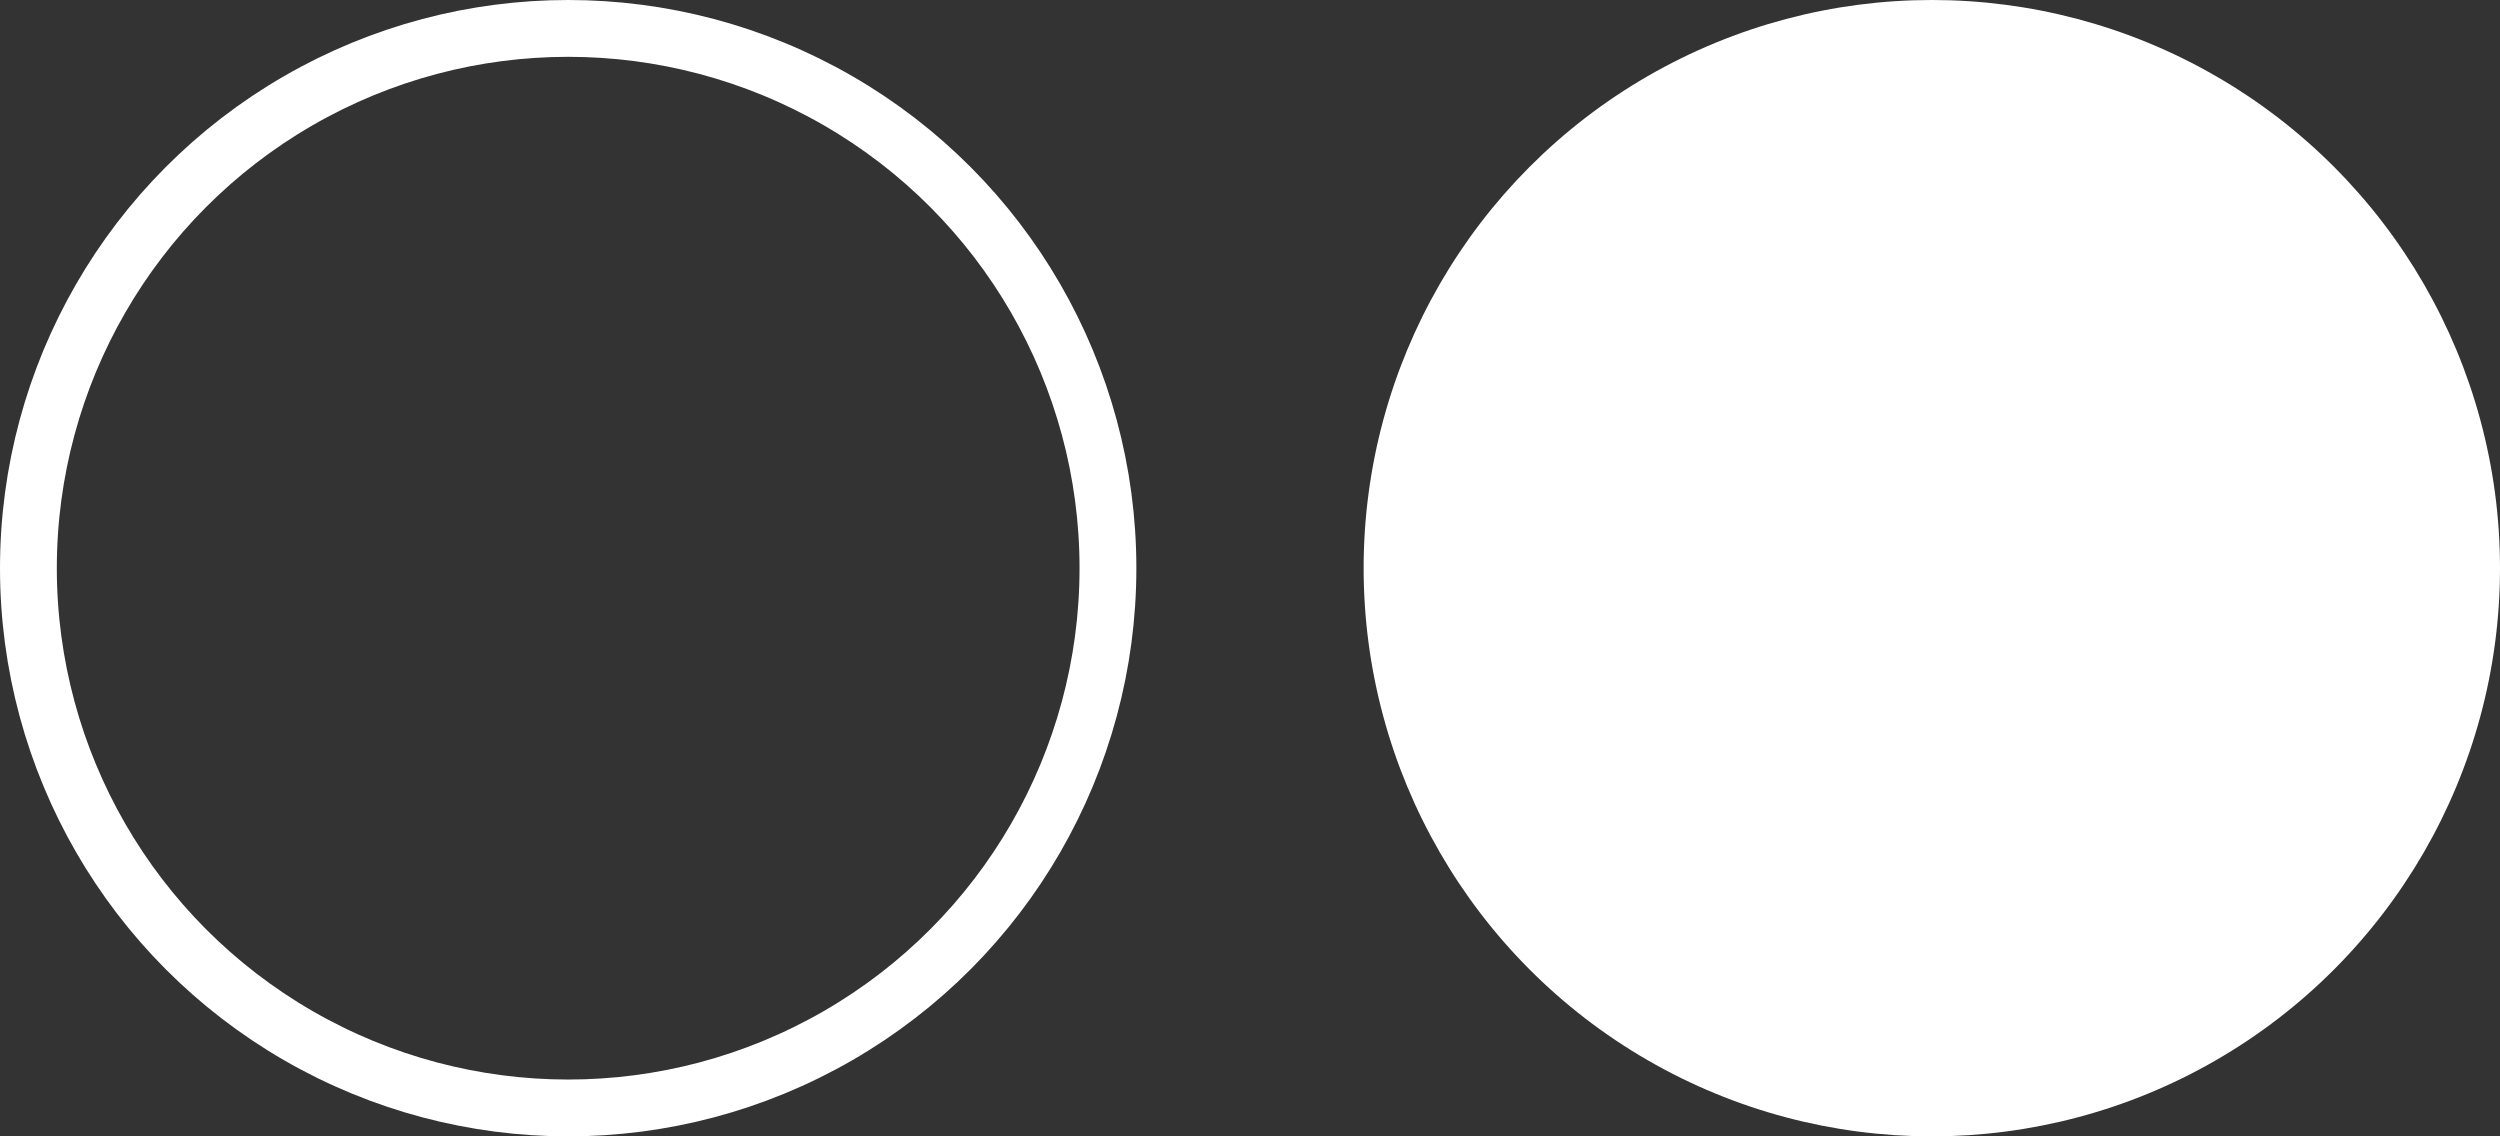
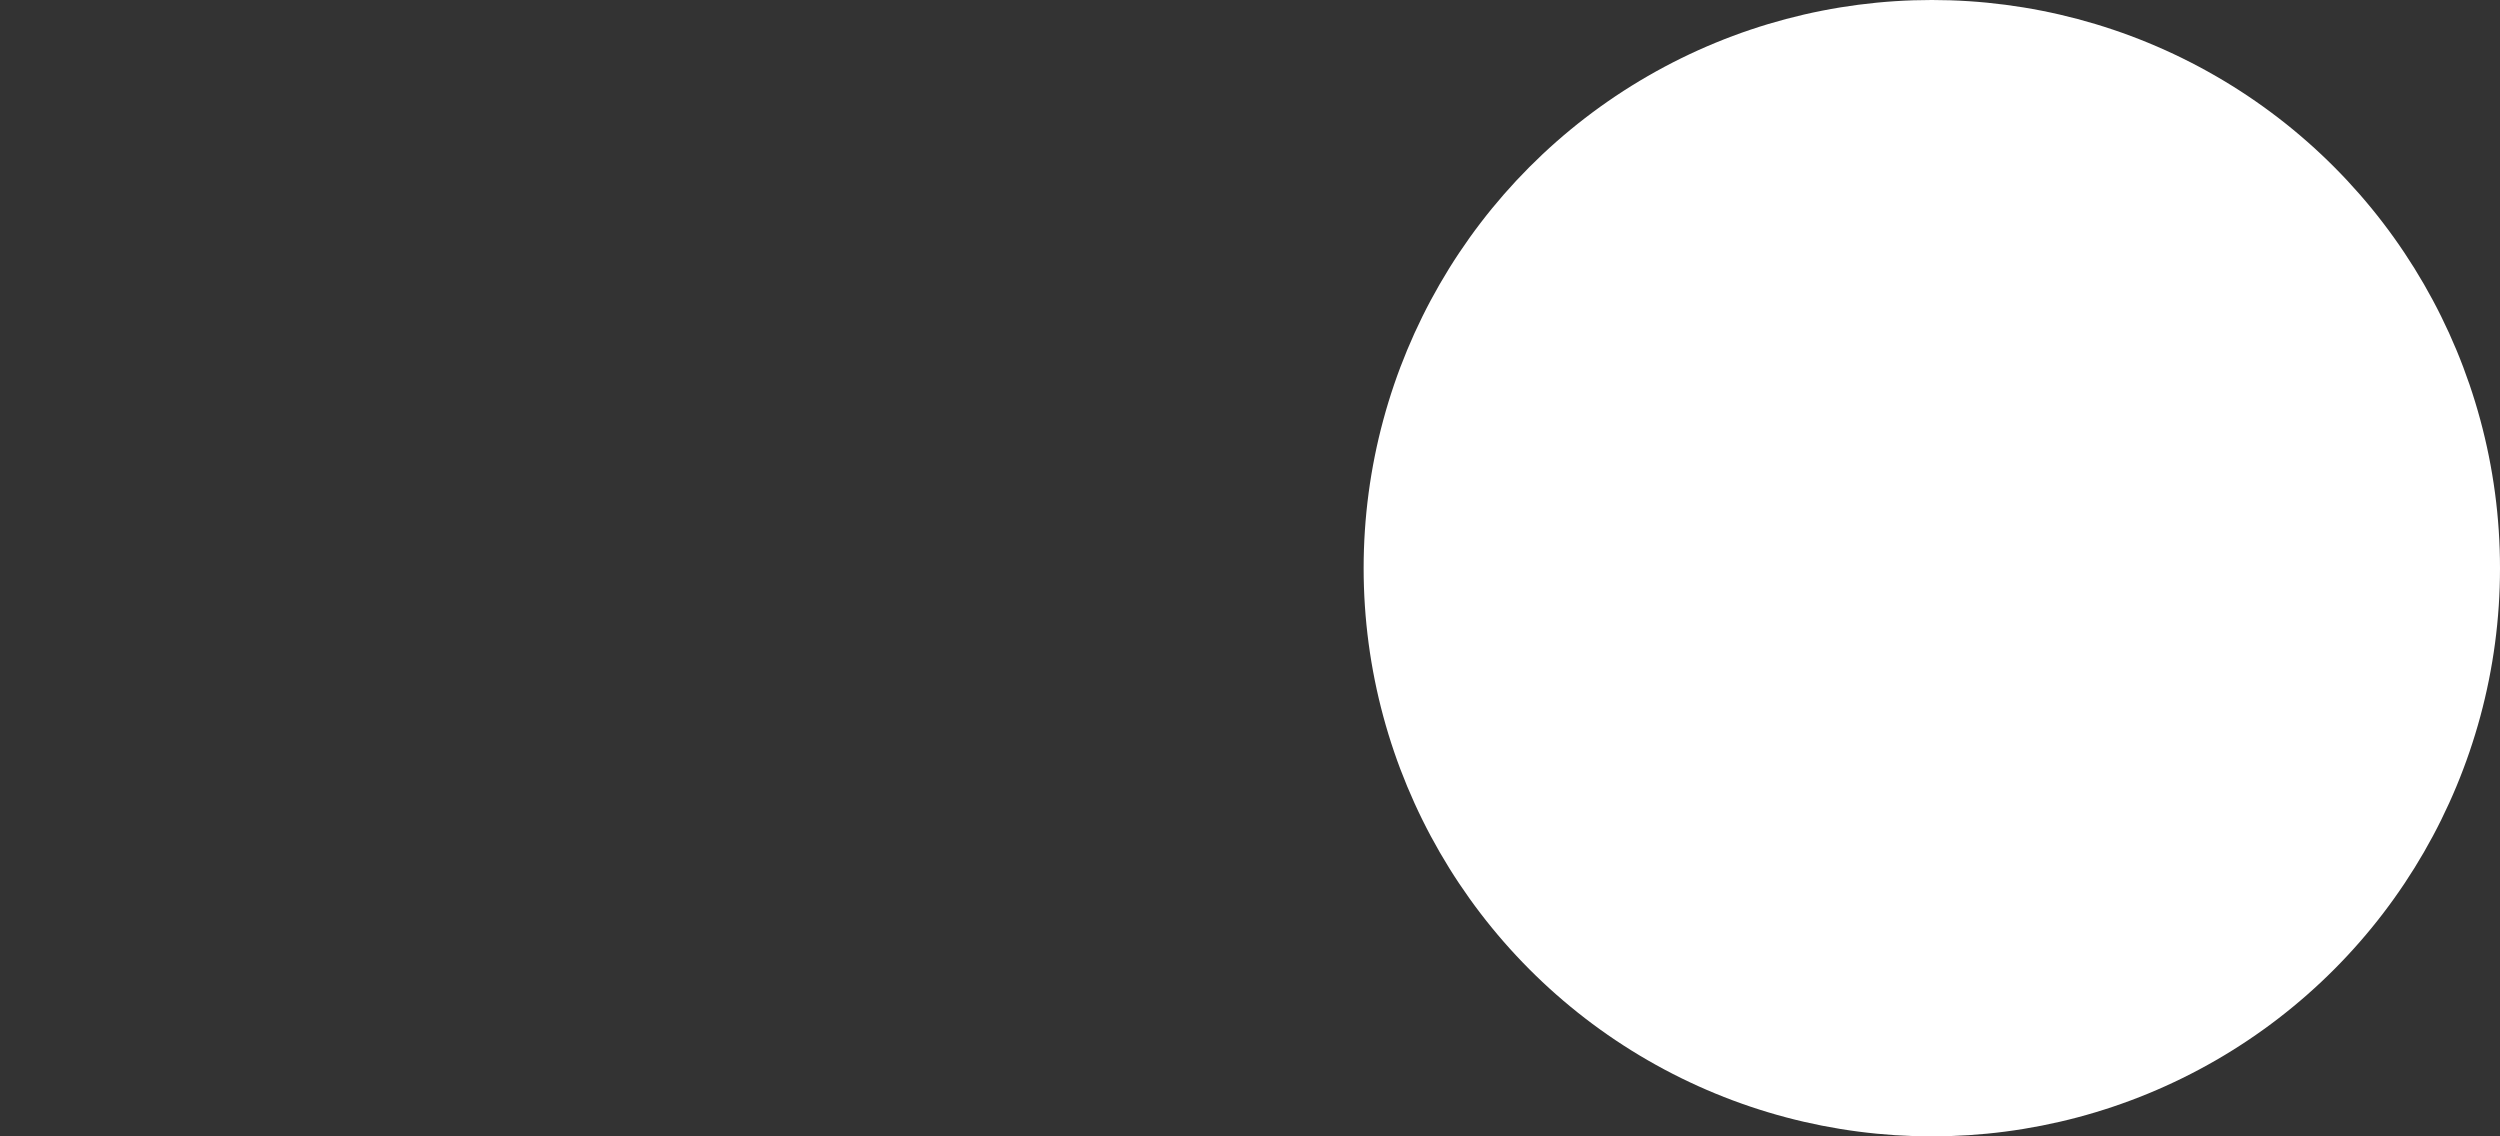
<svg xmlns="http://www.w3.org/2000/svg" width="22" height="10" viewBox="0 0 22 10" fill="none">
  <rect x="0" y="0" width="22" height="10" fill="#333333" stroke="none" />
-   <circle cx="5" cy="5" r="4.75" stroke="white" stroke-width="0.5" />
  <circle cx="17" cy="5" r="5" fill="white" />
</svg>